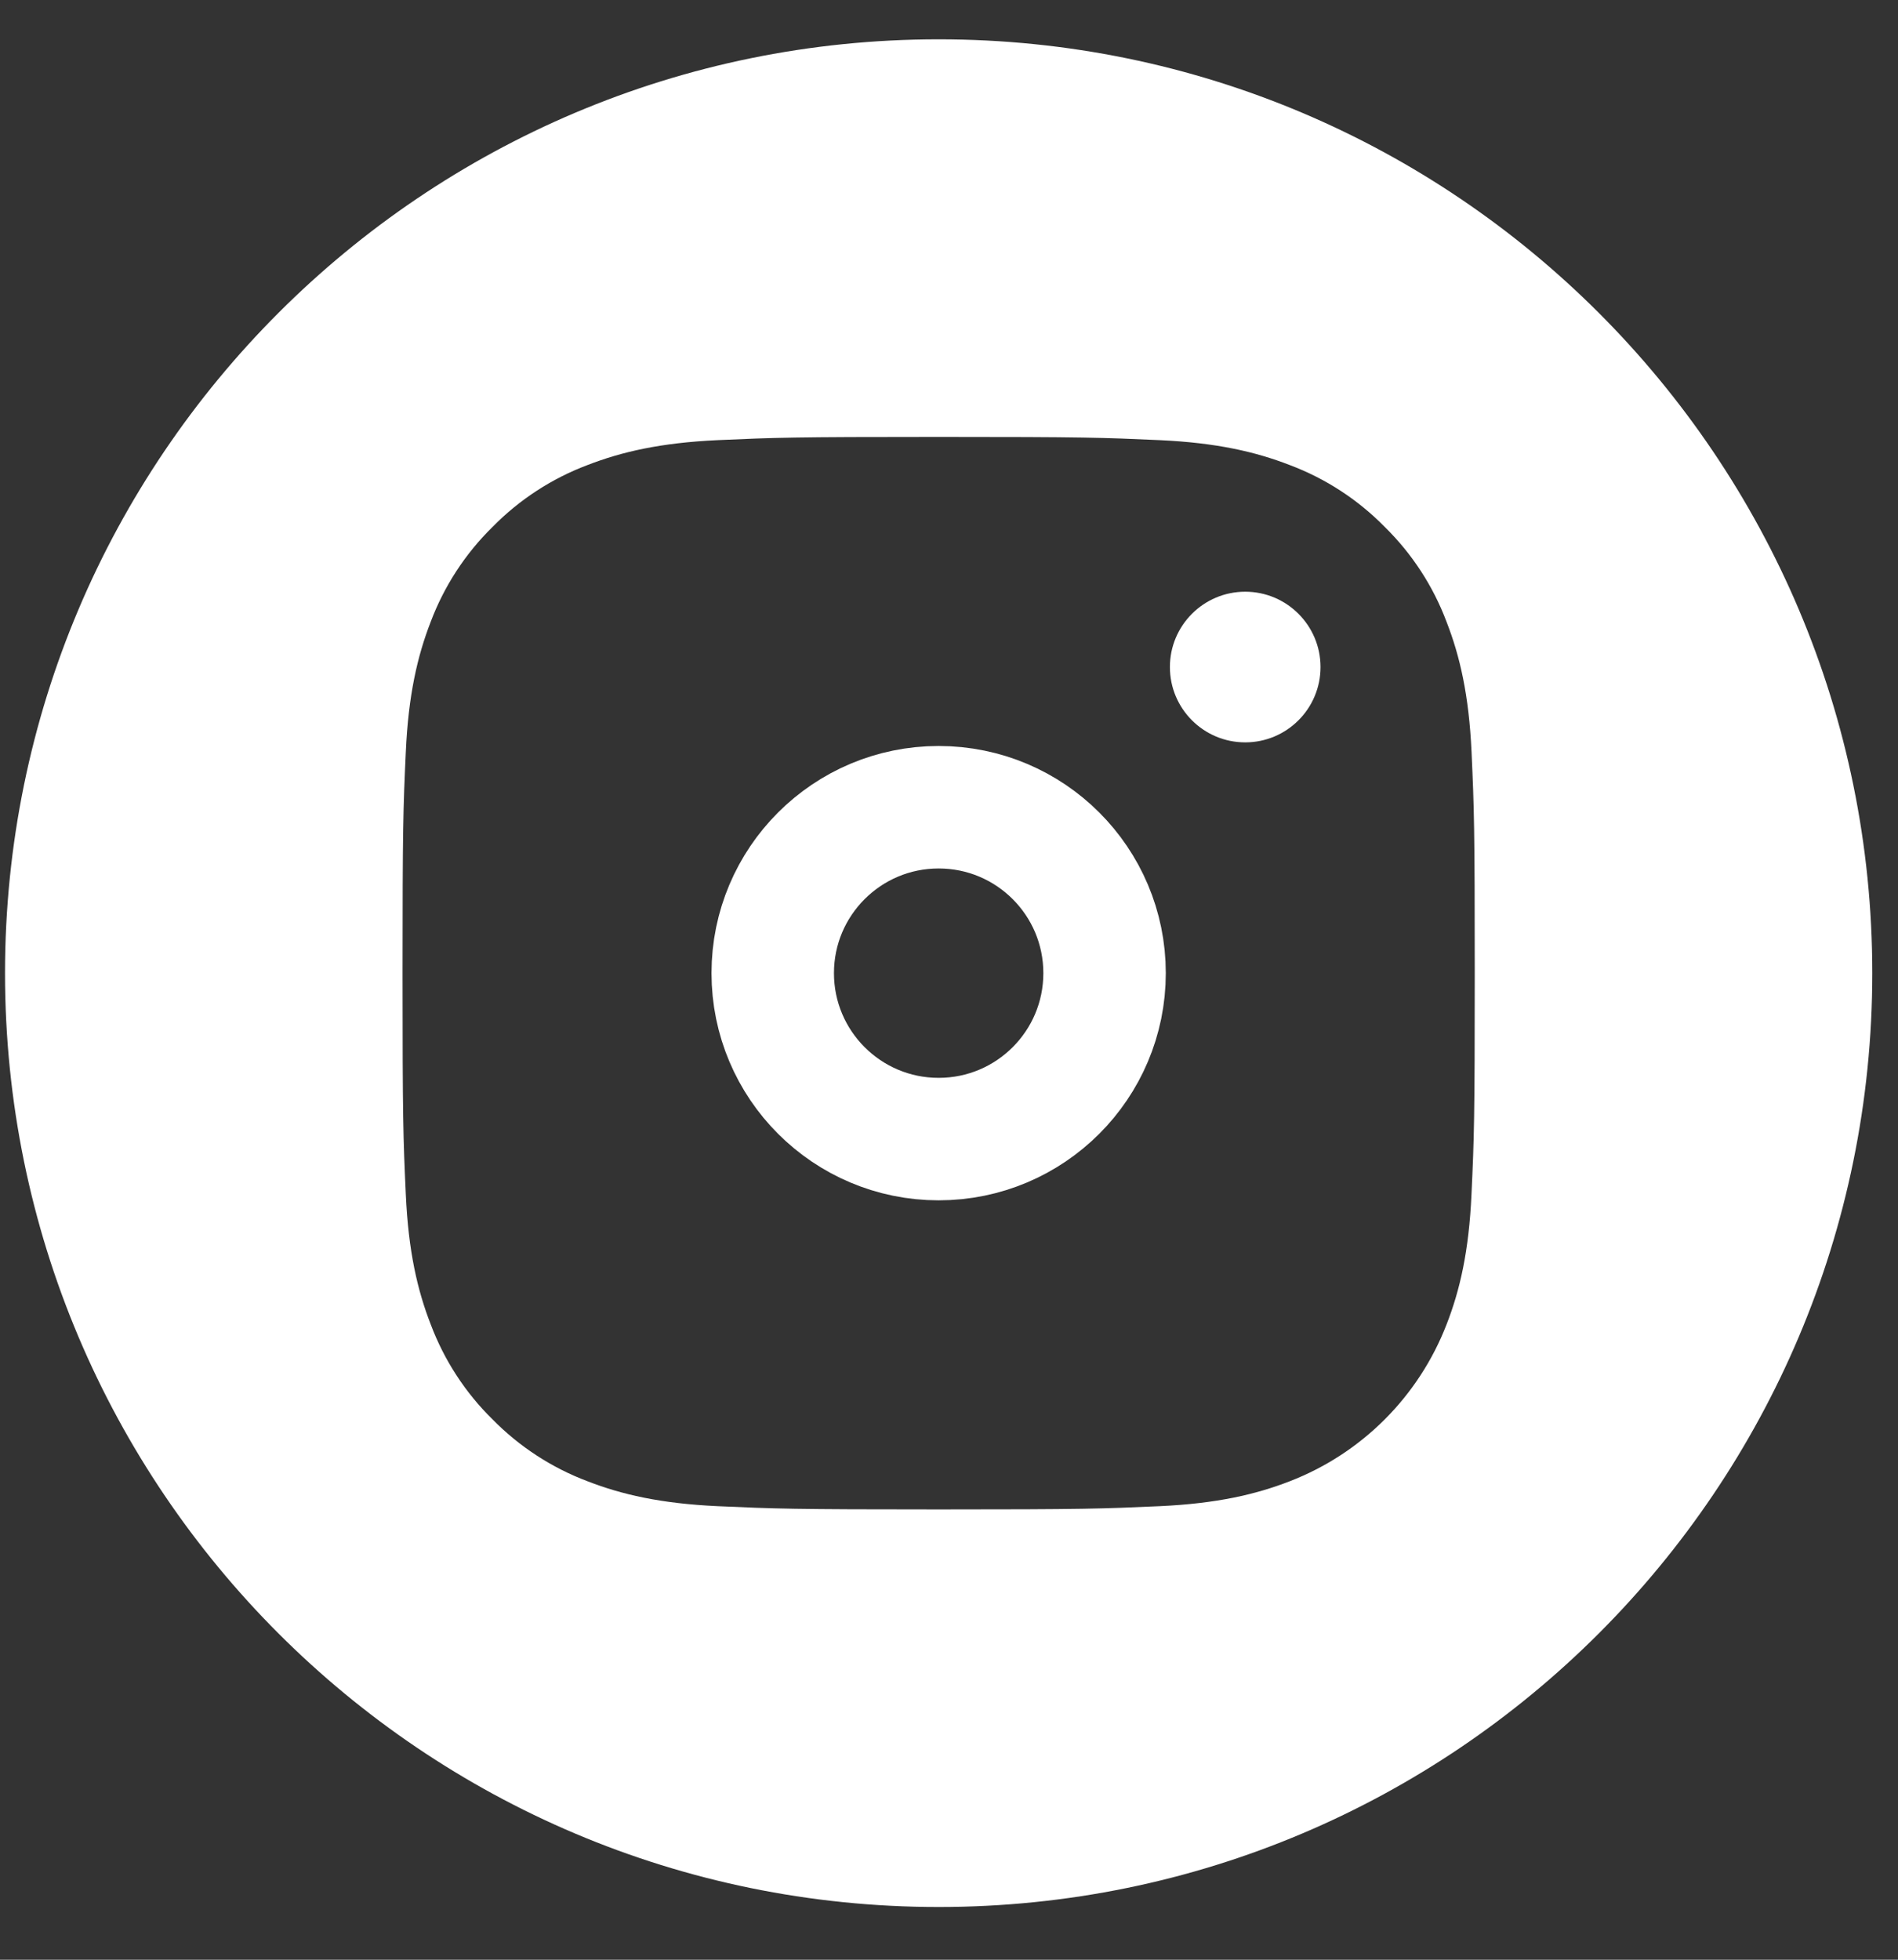
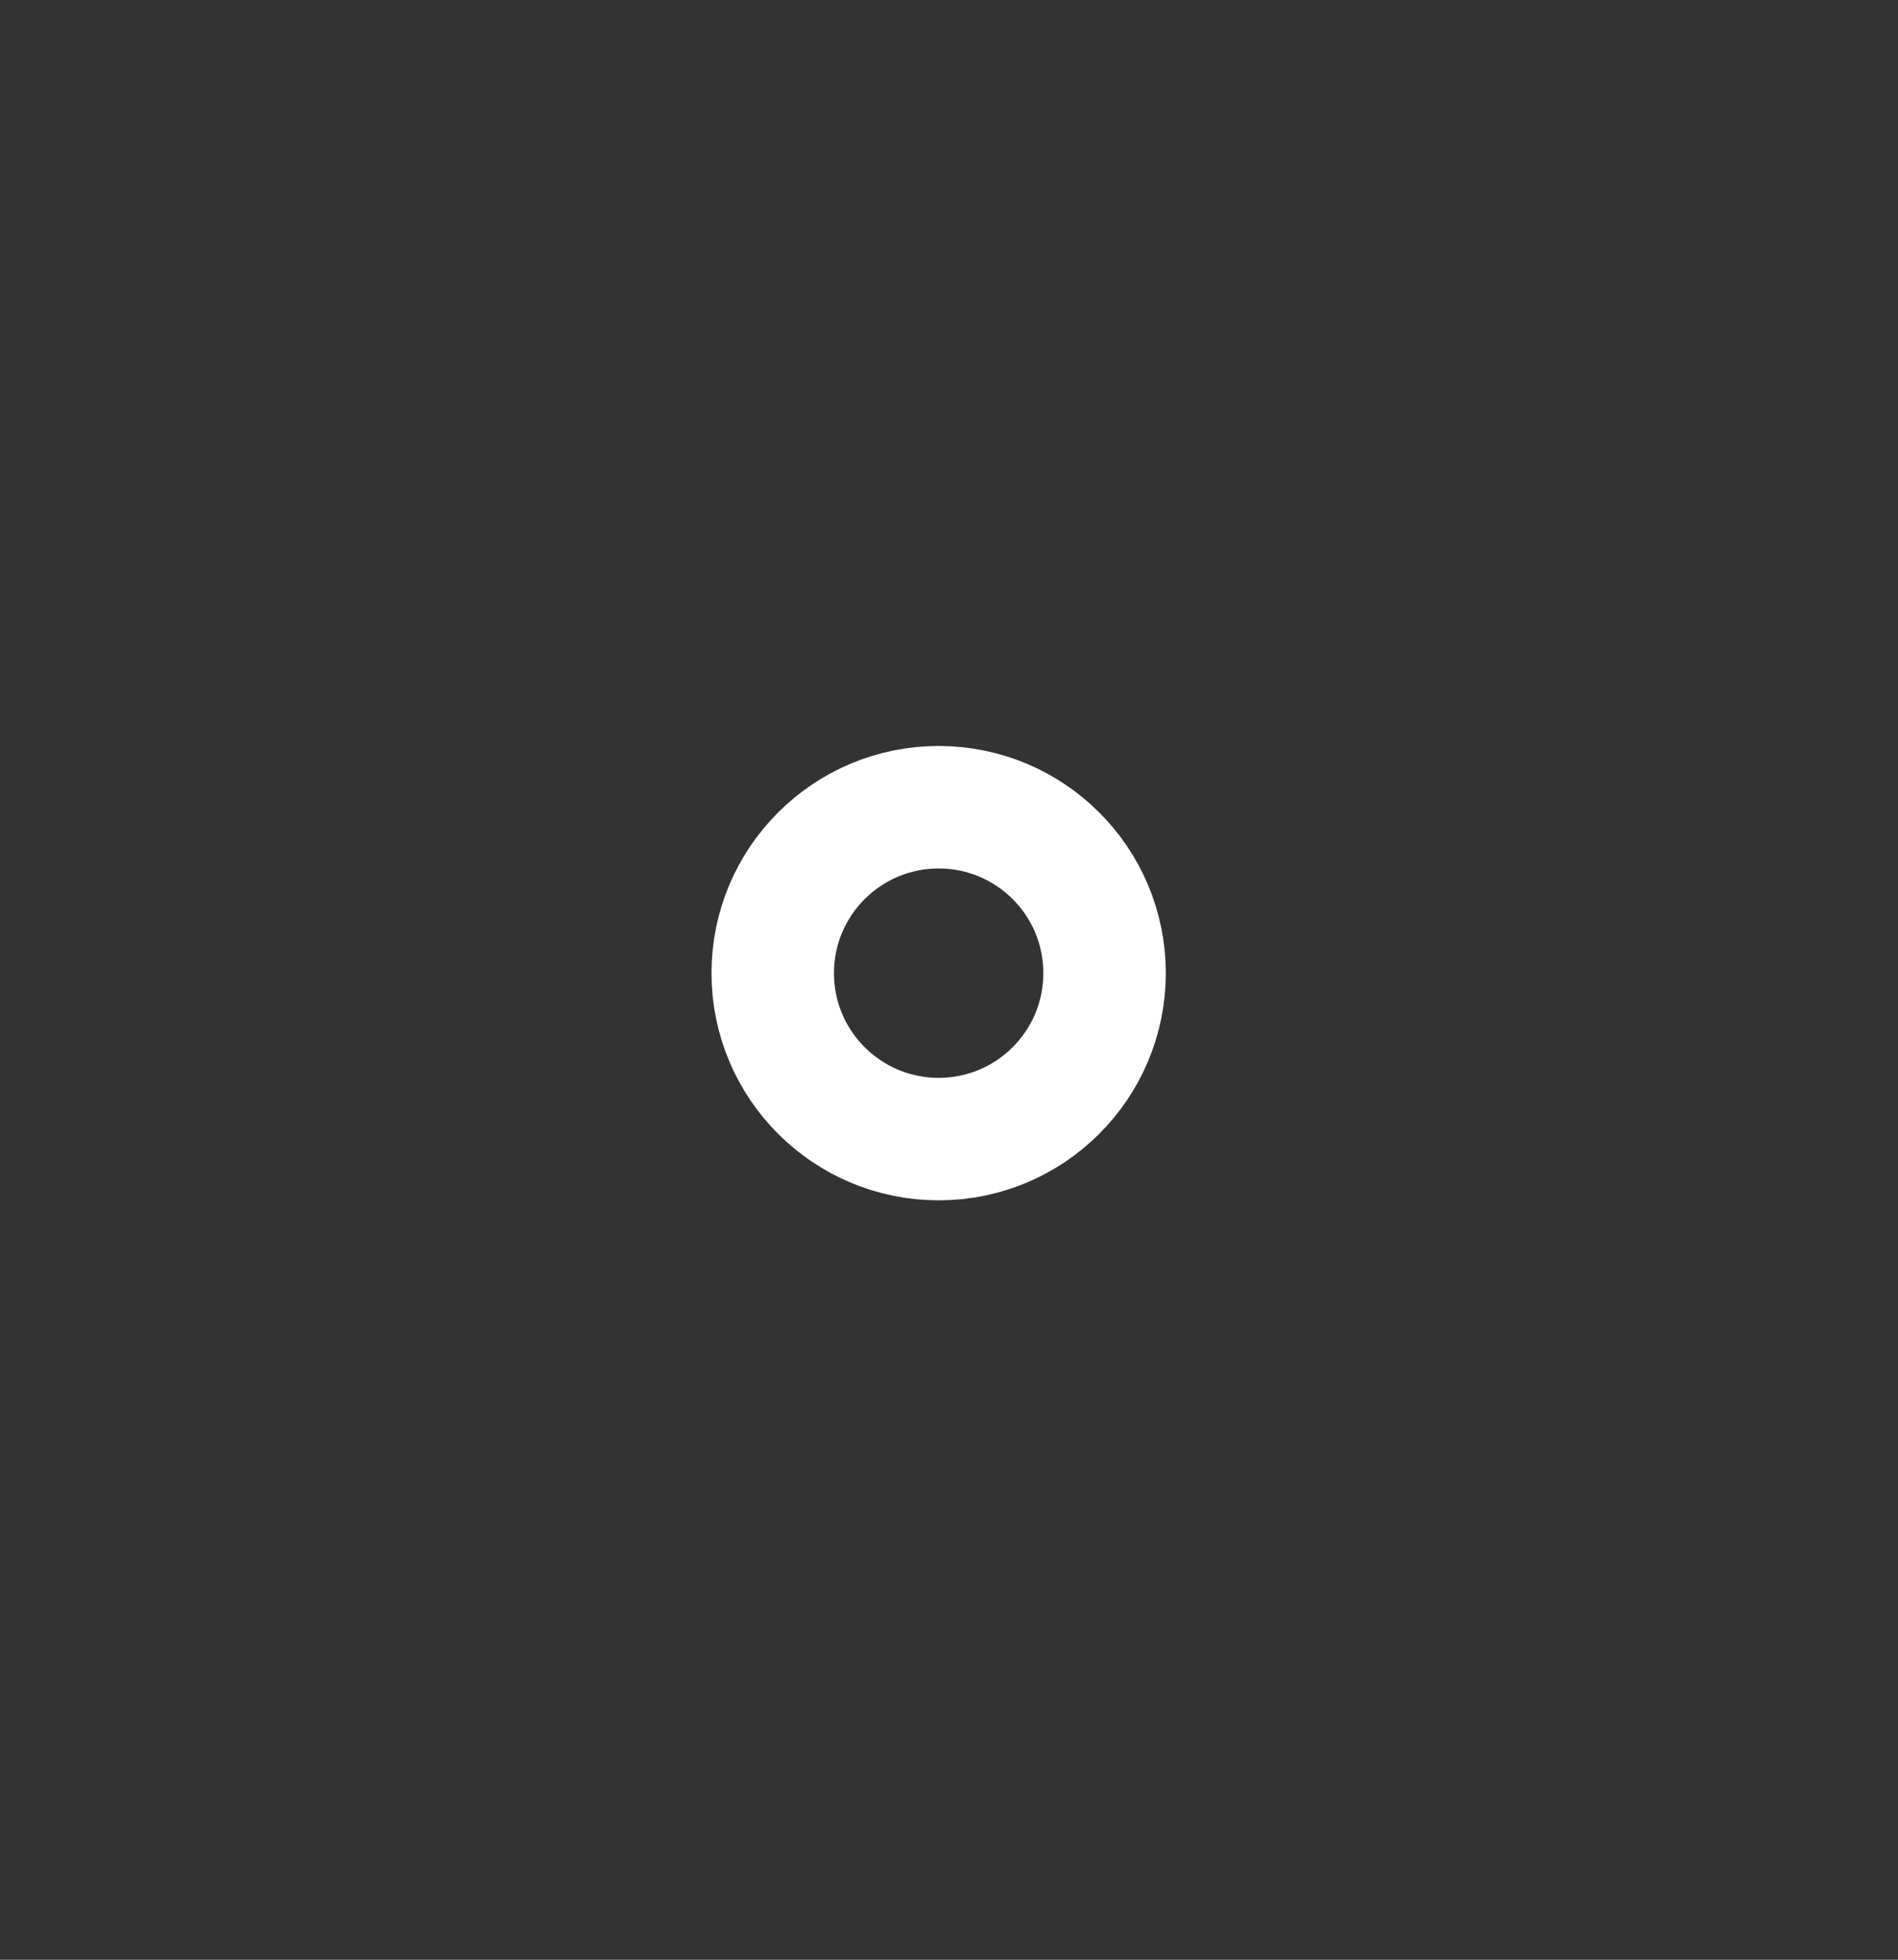
<svg xmlns="http://www.w3.org/2000/svg" width="31" height="32" viewBox="0 0 31 32" fill="none">
  <rect x="0" y="0" width="31" height="32" fill="#333333" stroke="none" />
  <path d="M18.041 15.89C18.041 17.387 16.828 18.6 15.331 18.6C13.835 18.6 12.621 17.387 12.621 15.89C12.621 14.394 13.835 13.181 15.331 13.181C16.828 13.181 18.041 14.394 18.041 15.89Z" stroke="white" stroke-width="2" />
-   <path d="M21.568 10.892C21.568 11.572 21.017 12.122 20.338 12.122C19.659 12.122 19.108 11.572 19.108 10.892C19.108 10.213 19.659 9.662 20.338 9.662C21.017 9.662 21.568 10.213 21.568 10.892Z" fill="white" />
-   <path d="M15.331 0.642C6.91 0.642 0.082 7.47 0.082 15.89C0.082 24.311 6.91 31.139 15.331 31.139C23.751 31.139 30.58 24.311 30.58 15.89C30.58 7.47 23.751 0.642 15.331 0.642ZM24.034 19.5C23.992 20.433 23.844 21.069 23.627 21.626C23.172 22.802 22.243 23.732 21.066 24.187C20.51 24.403 19.873 24.551 18.941 24.594C18.007 24.636 17.709 24.647 15.331 24.647C12.953 24.647 12.655 24.636 11.721 24.594C10.789 24.551 10.152 24.403 9.596 24.187C9.011 23.967 8.482 23.622 8.045 23.177C7.599 22.74 7.255 22.21 7.035 21.626C6.818 21.069 6.67 20.433 6.628 19.501C6.585 18.567 6.575 18.268 6.575 15.89C6.575 13.512 6.585 13.214 6.628 12.28C6.67 11.348 6.818 10.712 7.034 10.155C7.254 9.571 7.599 9.041 8.045 8.604C8.482 8.159 9.011 7.814 9.595 7.594C10.152 7.378 10.789 7.23 11.721 7.187C12.655 7.145 12.953 7.134 15.331 7.134C17.709 7.134 18.007 7.145 18.941 7.187C19.873 7.23 20.509 7.378 21.066 7.594C21.651 7.814 22.18 8.159 22.617 8.604C23.063 9.042 23.408 9.571 23.627 10.155C23.844 10.712 23.992 11.348 24.035 12.28C24.077 13.214 24.087 13.512 24.087 15.89C24.087 18.268 24.077 18.567 24.034 19.5Z" fill="white" />
</svg>